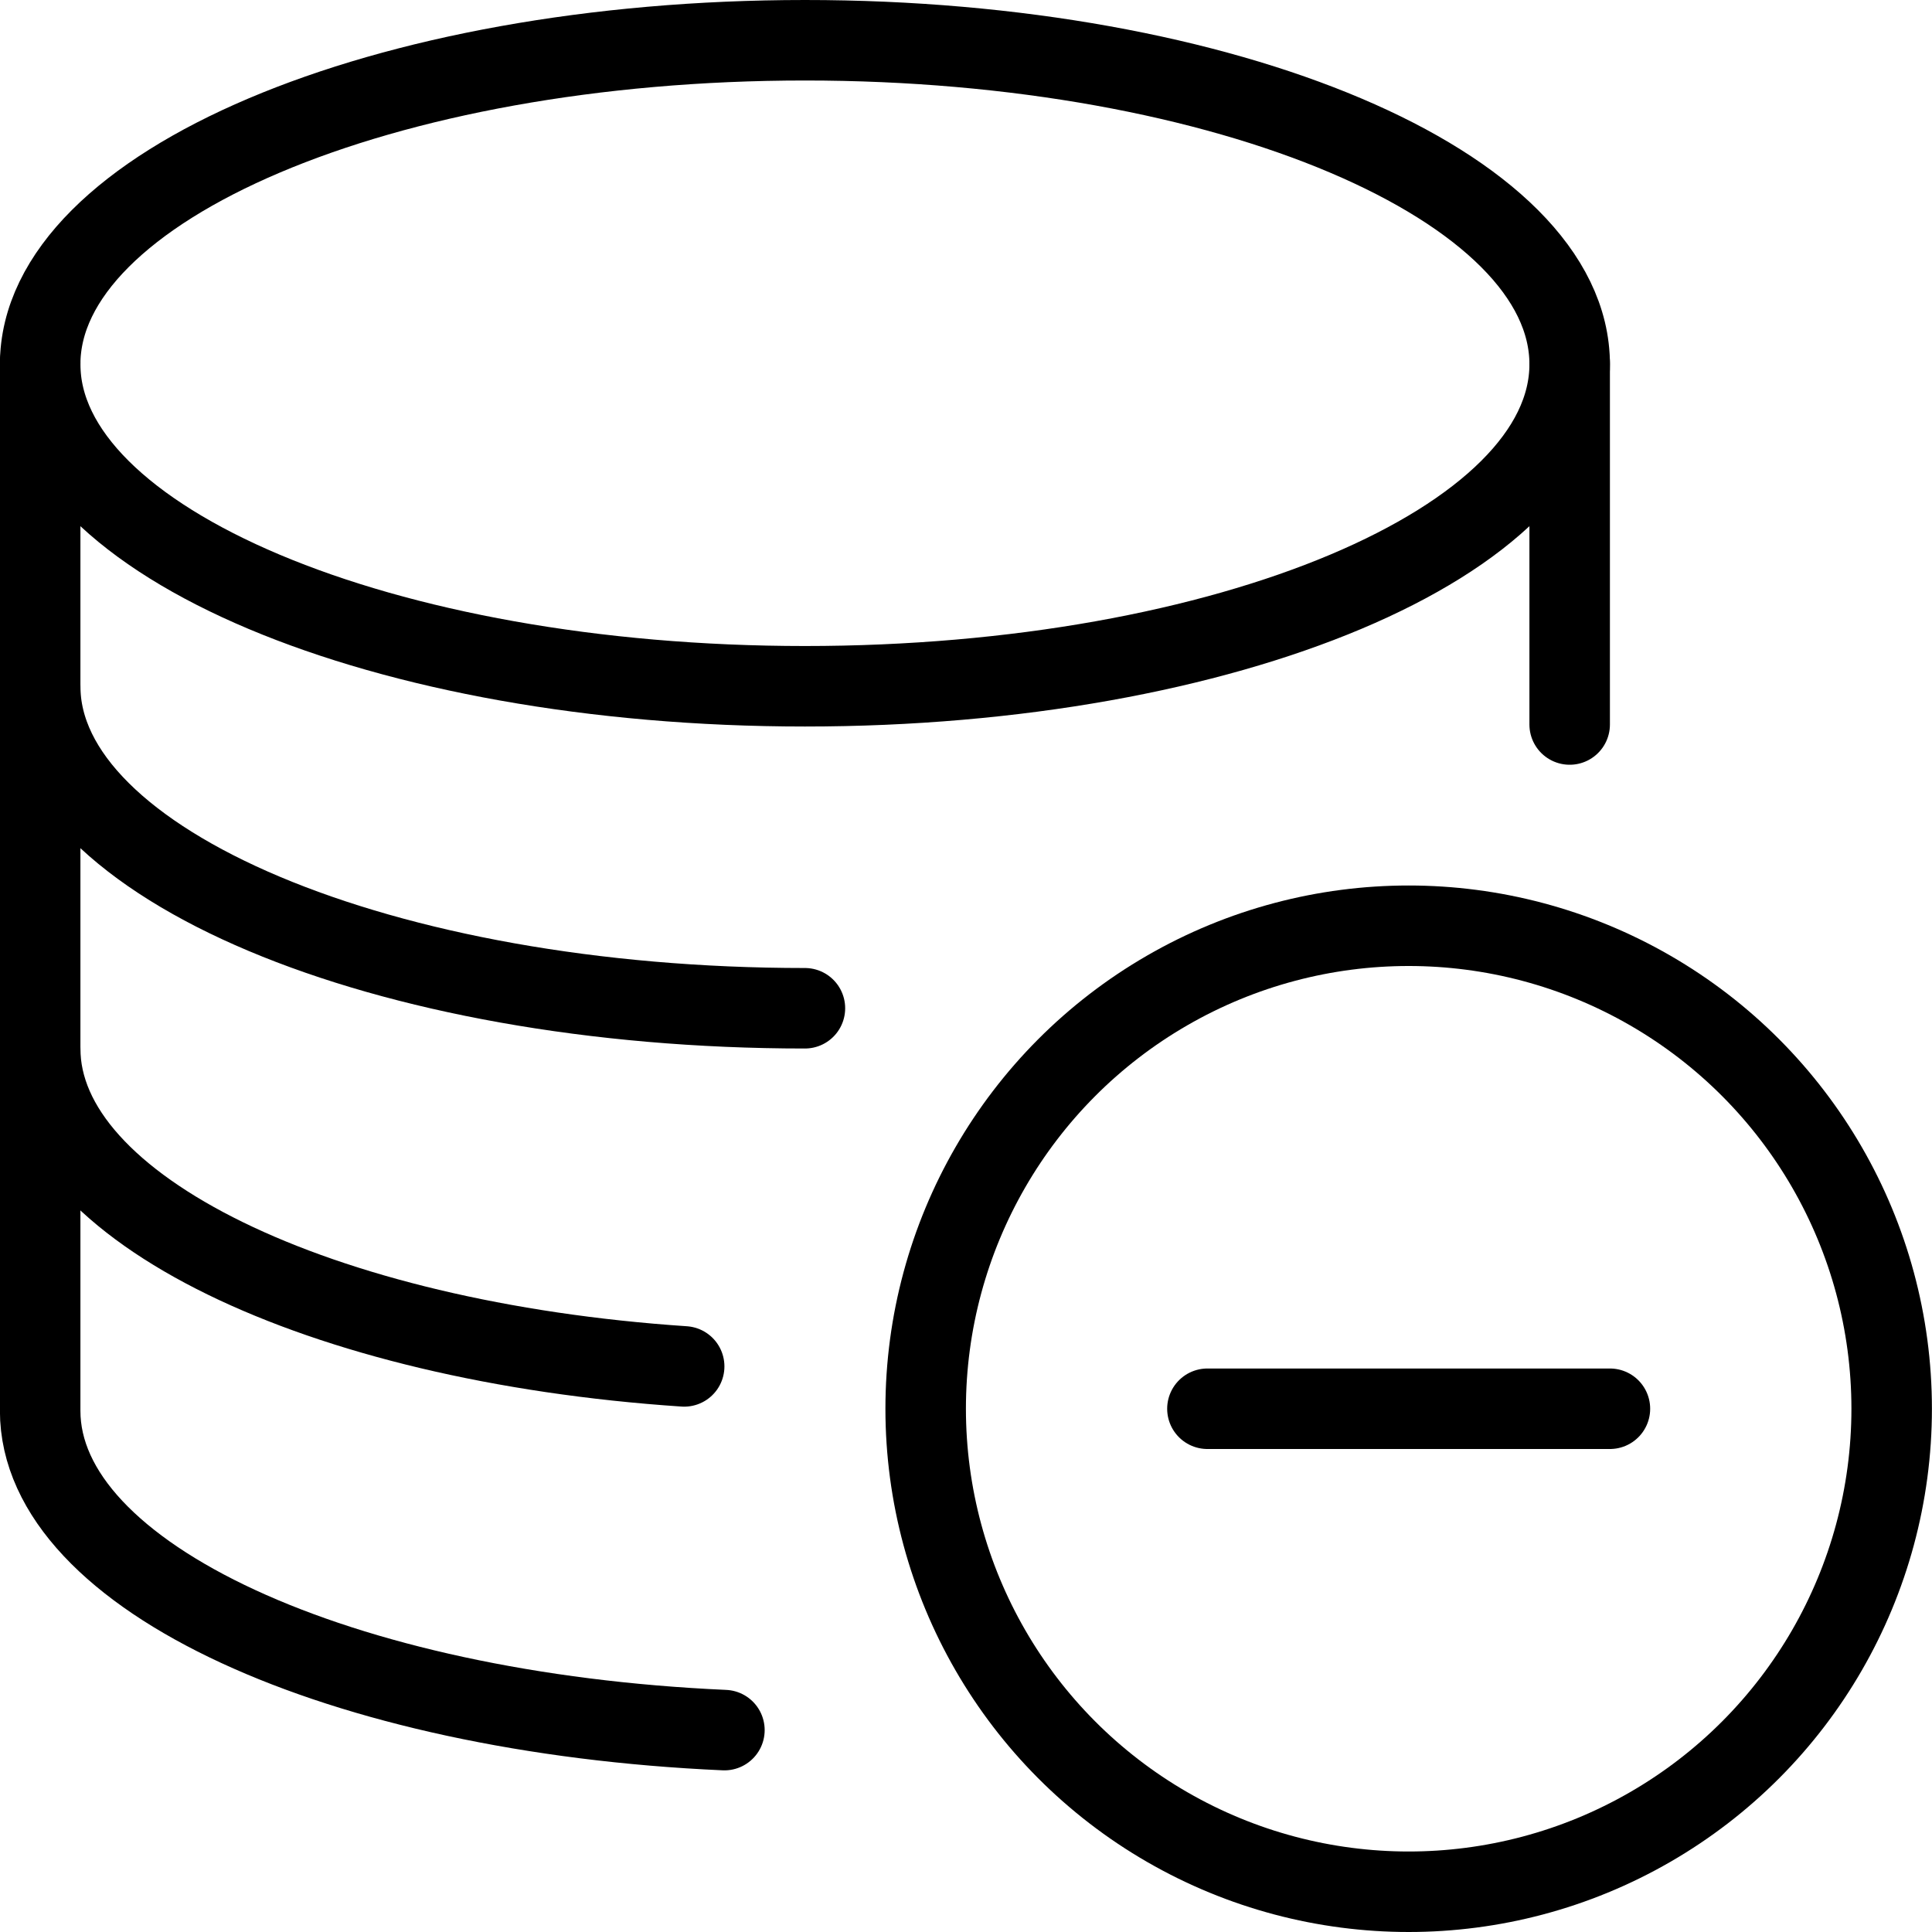
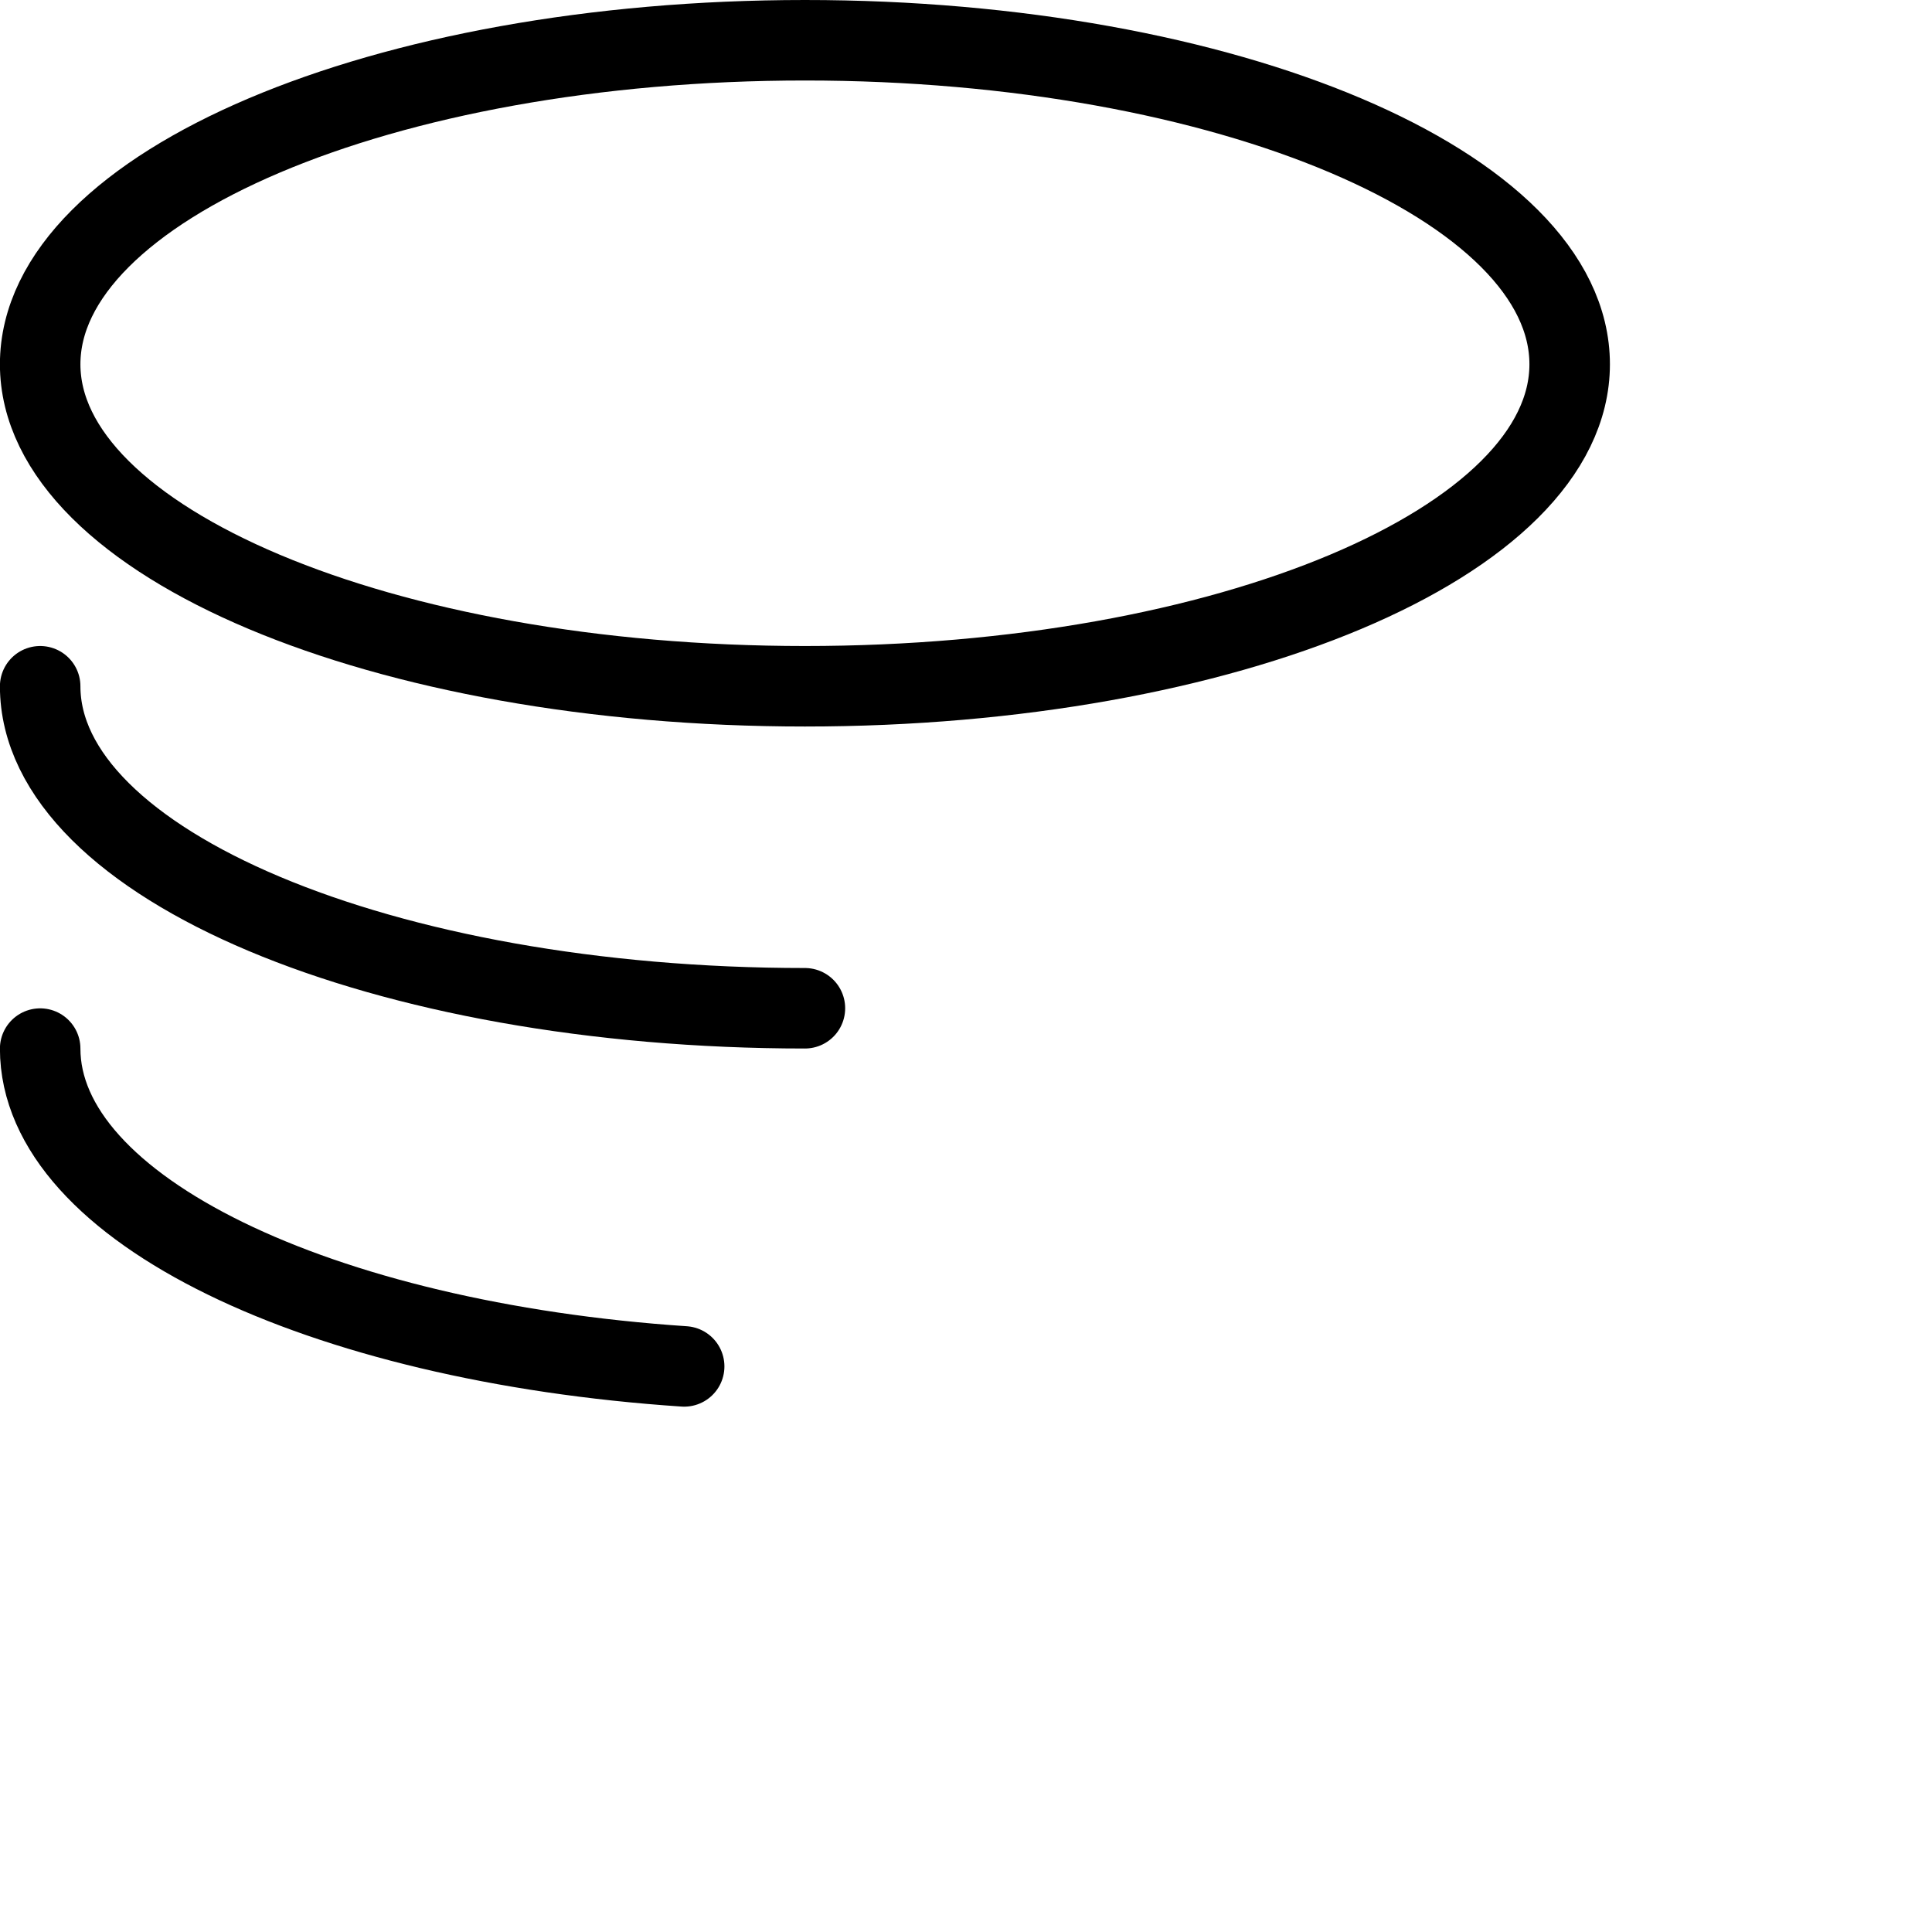
<svg xmlns="http://www.w3.org/2000/svg" version="1.1" x="0px" y="0px" width="24px" height="24px" viewBox="0 0 24 24" enable-background="new 0 0 24 24" xml:space="preserve">
  <g id="Outline_Icons_1_">
    <g id="Outline_Icons">
      <g>
-         <circle fill="none" stroke="#000000" stroke-linejoin="round" stroke-miterlimit="10" cx="17.499" cy="17.5" r="6" />
-         <line fill="none" stroke="#000000" stroke-linecap="round" stroke-linejoin="round" stroke-miterlimit="10" x1="14.999" y1="17.5" x2="19.999" y2="17.5" />
        <g>
          <g>
            <path fill="none" stroke="#000000" stroke-linecap="round" stroke-linejoin="round" stroke-miterlimit="10" d="M19.499,4.525       c0,2.205-4.254,4-9.5,4s-9.5-1.795-9.5-4c0-2.211,4.254-4.025,9.5-4.025S19.499,2.314,19.499,4.525z" />
            <path fill="none" stroke="#000000" stroke-linecap="round" stroke-linejoin="round" stroke-miterlimit="10" d="M9.999,12.525       c-5.246,0-9.5-1.795-9.5-4" />
            <path fill="none" stroke="#000000" stroke-linecap="round" stroke-linejoin="round" stroke-miterlimit="10" d="M8.499,16.974       c-4.533-0.304-8-1.958-8-3.948" />
-             <path fill="none" stroke="#000000" stroke-linecap="round" stroke-linejoin="round" stroke-miterlimit="10" d="M8.999,21.492       c-4.776-0.212-8.5-1.9-8.5-3.967V4.5" />
          </g>
-           <line fill="none" stroke="#000000" stroke-linecap="round" stroke-linejoin="round" stroke-miterlimit="10" x1="19.499" y1="4.5" x2="19.499" y2="9" />
        </g>
      </g>
    </g>
    <g id="New_icons_1_">
	</g>
  </g>
  <g id="Invisible_Shape">
    <rect fill="none" width="24" height="24" />
  </g>
</svg>